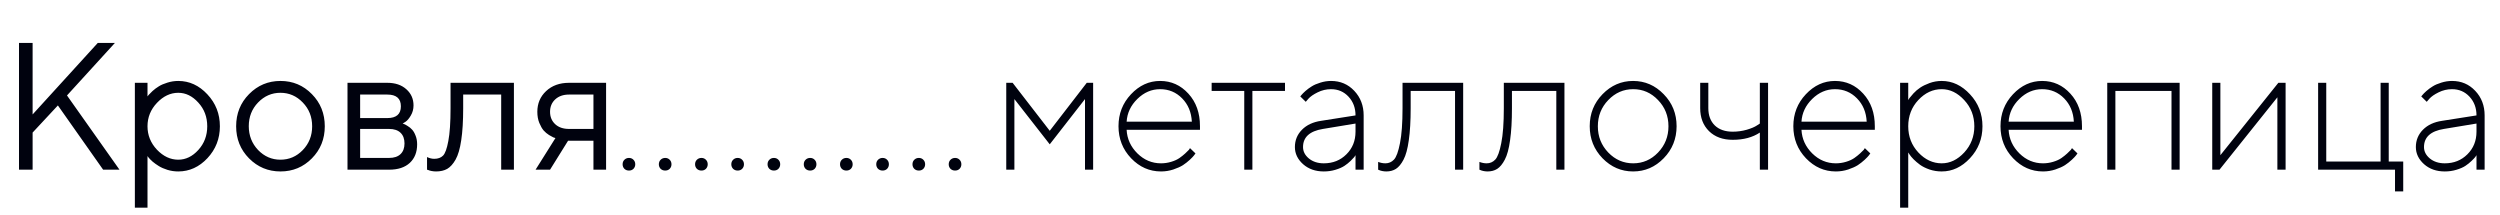
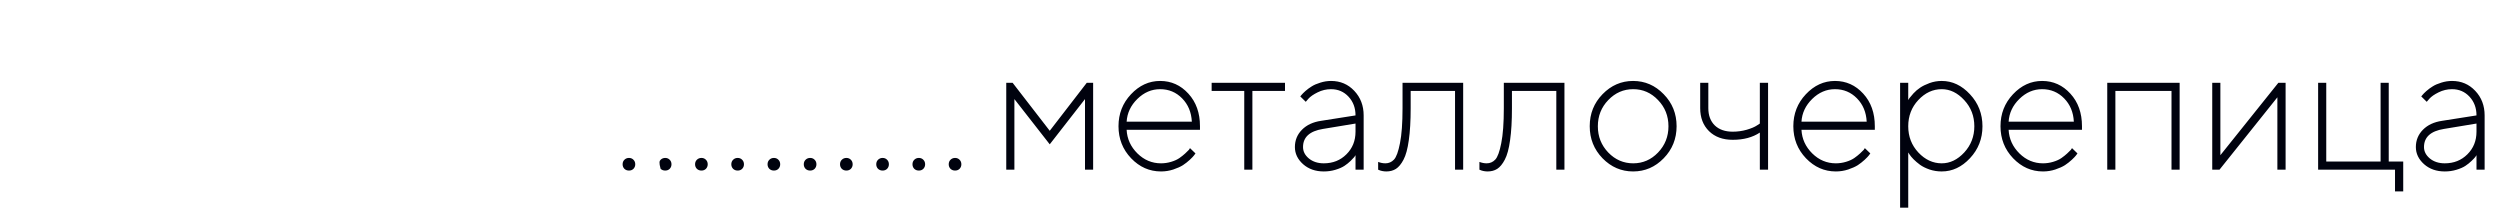
<svg xmlns="http://www.w3.org/2000/svg" width="221" height="19" viewBox="0 0 221 19" fill="none">
-   <path d="M2.883 10.117L8.641 3.797H10.156L5.922 8.438L10.562 15H9.117L5.117 9.32L2.883 11.719V15H1.68V3.797H2.883V10.117ZM13.875 9.094C13.318 9.682 13.039 10.372 13.039 11.164C13.039 11.95 13.318 12.641 13.875 13.234C14.438 13.823 15.065 14.117 15.758 14.117C16.419 14.117 17.01 13.831 17.531 13.258C18.057 12.68 18.32 11.982 18.32 11.164C18.32 10.341 18.057 9.643 17.531 9.07C17.01 8.492 16.419 8.203 15.758 8.203C15.065 8.203 14.438 8.5 13.875 9.094ZM13.039 13.797V18.359H11.922V7.32H13.039V8.523C13.06 8.492 13.096 8.445 13.148 8.383C13.206 8.315 13.318 8.203 13.484 8.047C13.656 7.891 13.841 7.753 14.039 7.633C14.237 7.508 14.49 7.398 14.797 7.305C15.109 7.206 15.43 7.156 15.758 7.156C16.737 7.156 17.594 7.549 18.328 8.336C19.068 9.122 19.438 10.065 19.438 11.164C19.438 12.258 19.07 13.198 18.336 13.984C17.602 14.766 16.742 15.156 15.758 15.156C15.43 15.156 15.112 15.109 14.805 15.016C14.503 14.922 14.247 14.81 14.039 14.68C13.831 14.55 13.648 14.419 13.492 14.289C13.341 14.154 13.227 14.039 13.148 13.945L13.039 13.797ZM26.766 13.266C27.318 12.693 27.594 11.992 27.594 11.164C27.594 10.331 27.318 9.63 26.766 9.062C26.219 8.49 25.56 8.203 24.789 8.203C24.023 8.203 23.365 8.49 22.812 9.062C22.266 9.63 21.992 10.328 21.992 11.156C21.992 11.979 22.266 12.68 22.812 13.258C23.365 13.831 24.023 14.117 24.789 14.117C25.56 14.117 26.219 13.833 26.766 13.266ZM22.016 14C21.255 13.229 20.875 12.284 20.875 11.164C20.875 10.039 21.255 9.091 22.016 8.32C22.781 7.544 23.708 7.156 24.797 7.156C25.885 7.156 26.81 7.544 27.57 8.32C28.331 9.091 28.711 10.039 28.711 11.164C28.711 12.284 28.331 13.229 27.57 14C26.81 14.771 25.885 15.156 24.797 15.156C23.708 15.156 22.781 14.771 22.016 14ZM30.719 7.32H34.234C34.938 7.32 35.5 7.51 35.922 7.891C36.344 8.266 36.555 8.742 36.555 9.32C36.555 9.648 36.474 9.948 36.312 10.219C36.156 10.484 35.997 10.669 35.836 10.773L35.594 10.922C35.625 10.932 35.669 10.948 35.727 10.969C35.789 10.99 35.893 11.047 36.039 11.141C36.19 11.229 36.32 11.336 36.43 11.461C36.544 11.581 36.646 11.755 36.734 11.984C36.828 12.213 36.875 12.471 36.875 12.758C36.875 13.45 36.659 13.997 36.227 14.398C35.794 14.8 35.185 15 34.398 15H30.719V7.32ZM34.398 11.398H31.836V13.961H34.398C34.836 13.961 35.172 13.849 35.406 13.625C35.641 13.401 35.758 13.086 35.758 12.68C35.758 12.273 35.641 11.958 35.406 11.734C35.172 11.51 34.836 11.398 34.398 11.398ZM34.234 10.438C35.036 10.438 35.438 10.091 35.438 9.398C35.438 8.706 35.036 8.359 34.234 8.359H31.836V10.438H34.234ZM39.828 7.32H45.43V15H44.305V8.359H40.945V9.562C40.945 10.693 40.888 11.635 40.773 12.391C40.664 13.141 40.497 13.713 40.273 14.109C40.05 14.5 39.802 14.773 39.531 14.93C39.26 15.081 38.932 15.156 38.547 15.156C38.417 15.156 38.284 15.143 38.148 15.117C38.018 15.091 37.922 15.062 37.859 15.031L37.75 15V13.883C37.964 13.987 38.177 14.039 38.391 14.039C38.719 14.039 38.977 13.945 39.164 13.758C39.352 13.57 39.508 13.138 39.633 12.461C39.763 11.784 39.828 10.818 39.828 9.562V7.32ZM47.5 9.883C47.5 9.148 47.758 8.539 48.273 8.055C48.794 7.565 49.471 7.32 50.305 7.32H53.578V15H52.461V12.438H50.219L48.625 15H47.344L49.102 12.203C49.06 12.193 49 12.175 48.922 12.148C48.849 12.117 48.721 12.047 48.539 11.938C48.357 11.823 48.195 11.688 48.055 11.531C47.919 11.37 47.792 11.146 47.672 10.859C47.557 10.573 47.5 10.247 47.5 9.883ZM52.461 8.359H50.305C49.794 8.359 49.385 8.503 49.078 8.789C48.776 9.07 48.625 9.435 48.625 9.883C48.625 10.331 48.776 10.695 49.078 10.977C49.38 11.258 49.789 11.398 50.305 11.398H52.461V8.359Z" fill="#00020E" />
-   <path d="M55.195 14.922C55.091 14.812 55.039 14.68 55.039 14.523C55.039 14.362 55.091 14.229 55.195 14.125C55.305 14.016 55.44 13.961 55.602 13.961C55.763 13.961 55.896 14.016 56 14.125C56.104 14.229 56.156 14.362 56.156 14.523C56.156 14.68 56.104 14.812 56 14.922C55.896 15.026 55.763 15.078 55.602 15.078C55.44 15.078 55.305 15.026 55.195 14.922ZM58.398 14.922C58.294 14.812 58.242 14.68 58.242 14.523C58.242 14.362 58.294 14.229 58.398 14.125C58.508 14.016 58.643 13.961 58.805 13.961C58.966 13.961 59.099 14.016 59.203 14.125C59.307 14.229 59.359 14.362 59.359 14.523C59.359 14.68 59.307 14.812 59.203 14.922C59.099 15.026 58.966 15.078 58.805 15.078C58.643 15.078 58.508 15.026 58.398 14.922ZM61.602 14.922C61.497 14.812 61.445 14.68 61.445 14.523C61.445 14.362 61.497 14.229 61.602 14.125C61.711 14.016 61.846 13.961 62.008 13.961C62.169 13.961 62.302 14.016 62.406 14.125C62.51 14.229 62.562 14.362 62.562 14.523C62.562 14.68 62.51 14.812 62.406 14.922C62.302 15.026 62.169 15.078 62.008 15.078C61.846 15.078 61.711 15.026 61.602 14.922ZM64.805 14.922C64.701 14.812 64.648 14.68 64.648 14.523C64.648 14.362 64.701 14.229 64.805 14.125C64.914 14.016 65.049 13.961 65.211 13.961C65.372 13.961 65.505 14.016 65.609 14.125C65.713 14.229 65.766 14.362 65.766 14.523C65.766 14.68 65.713 14.812 65.609 14.922C65.505 15.026 65.372 15.078 65.211 15.078C65.049 15.078 64.914 15.026 64.805 14.922ZM68.008 14.922C67.904 14.812 67.852 14.68 67.852 14.523C67.852 14.362 67.904 14.229 68.008 14.125C68.117 14.016 68.253 13.961 68.414 13.961C68.576 13.961 68.708 14.016 68.812 14.125C68.917 14.229 68.969 14.362 68.969 14.523C68.969 14.68 68.917 14.812 68.812 14.922C68.708 15.026 68.576 15.078 68.414 15.078C68.253 15.078 68.117 15.026 68.008 14.922ZM71.211 14.922C71.107 14.812 71.055 14.68 71.055 14.523C71.055 14.362 71.107 14.229 71.211 14.125C71.32 14.016 71.456 13.961 71.617 13.961C71.779 13.961 71.912 14.016 72.016 14.125C72.12 14.229 72.172 14.362 72.172 14.523C72.172 14.68 72.12 14.812 72.016 14.922C71.912 15.026 71.779 15.078 71.617 15.078C71.456 15.078 71.32 15.026 71.211 14.922ZM74.414 14.922C74.31 14.812 74.258 14.68 74.258 14.523C74.258 14.362 74.31 14.229 74.414 14.125C74.523 14.016 74.659 13.961 74.82 13.961C74.982 13.961 75.115 14.016 75.219 14.125C75.323 14.229 75.375 14.362 75.375 14.523C75.375 14.68 75.323 14.812 75.219 14.922C75.115 15.026 74.982 15.078 74.82 15.078C74.659 15.078 74.523 15.026 74.414 14.922ZM77.617 14.922C77.513 14.812 77.461 14.68 77.461 14.523C77.461 14.362 77.513 14.229 77.617 14.125C77.727 14.016 77.862 13.961 78.023 13.961C78.185 13.961 78.318 14.016 78.422 14.125C78.526 14.229 78.578 14.362 78.578 14.523C78.578 14.68 78.526 14.812 78.422 14.922C78.318 15.026 78.185 15.078 78.023 15.078C77.862 15.078 77.727 15.026 77.617 14.922ZM80.82 14.922C80.716 14.812 80.664 14.68 80.664 14.523C80.664 14.362 80.716 14.229 80.82 14.125C80.93 14.016 81.065 13.961 81.227 13.961C81.388 13.961 81.521 14.016 81.625 14.125C81.729 14.229 81.781 14.362 81.781 14.523C81.781 14.68 81.729 14.812 81.625 14.922C81.521 15.026 81.388 15.078 81.227 15.078C81.065 15.078 80.93 15.026 80.82 14.922ZM84.023 14.922C83.919 14.812 83.867 14.68 83.867 14.523C83.867 14.362 83.919 14.229 84.023 14.125C84.133 14.016 84.268 13.961 84.43 13.961C84.591 13.961 84.724 14.016 84.828 14.125C84.932 14.229 84.984 14.362 84.984 14.523C84.984 14.68 84.932 14.812 84.828 14.922C84.724 15.026 84.591 15.078 84.43 15.078C84.268 15.078 84.133 15.026 84.023 14.922Z" fill="#00020E" />
+   <path d="M55.195 14.922C55.091 14.812 55.039 14.68 55.039 14.523C55.039 14.362 55.091 14.229 55.195 14.125C55.305 14.016 55.44 13.961 55.602 13.961C55.763 13.961 55.896 14.016 56 14.125C56.104 14.229 56.156 14.362 56.156 14.523C56.156 14.68 56.104 14.812 56 14.922C55.896 15.026 55.763 15.078 55.602 15.078C55.44 15.078 55.305 15.026 55.195 14.922ZM58.398 14.922C58.242 14.362 58.294 14.229 58.398 14.125C58.508 14.016 58.643 13.961 58.805 13.961C58.966 13.961 59.099 14.016 59.203 14.125C59.307 14.229 59.359 14.362 59.359 14.523C59.359 14.68 59.307 14.812 59.203 14.922C59.099 15.026 58.966 15.078 58.805 15.078C58.643 15.078 58.508 15.026 58.398 14.922ZM61.602 14.922C61.497 14.812 61.445 14.68 61.445 14.523C61.445 14.362 61.497 14.229 61.602 14.125C61.711 14.016 61.846 13.961 62.008 13.961C62.169 13.961 62.302 14.016 62.406 14.125C62.51 14.229 62.562 14.362 62.562 14.523C62.562 14.68 62.51 14.812 62.406 14.922C62.302 15.026 62.169 15.078 62.008 15.078C61.846 15.078 61.711 15.026 61.602 14.922ZM64.805 14.922C64.701 14.812 64.648 14.68 64.648 14.523C64.648 14.362 64.701 14.229 64.805 14.125C64.914 14.016 65.049 13.961 65.211 13.961C65.372 13.961 65.505 14.016 65.609 14.125C65.713 14.229 65.766 14.362 65.766 14.523C65.766 14.68 65.713 14.812 65.609 14.922C65.505 15.026 65.372 15.078 65.211 15.078C65.049 15.078 64.914 15.026 64.805 14.922ZM68.008 14.922C67.904 14.812 67.852 14.68 67.852 14.523C67.852 14.362 67.904 14.229 68.008 14.125C68.117 14.016 68.253 13.961 68.414 13.961C68.576 13.961 68.708 14.016 68.812 14.125C68.917 14.229 68.969 14.362 68.969 14.523C68.969 14.68 68.917 14.812 68.812 14.922C68.708 15.026 68.576 15.078 68.414 15.078C68.253 15.078 68.117 15.026 68.008 14.922ZM71.211 14.922C71.107 14.812 71.055 14.68 71.055 14.523C71.055 14.362 71.107 14.229 71.211 14.125C71.32 14.016 71.456 13.961 71.617 13.961C71.779 13.961 71.912 14.016 72.016 14.125C72.12 14.229 72.172 14.362 72.172 14.523C72.172 14.68 72.12 14.812 72.016 14.922C71.912 15.026 71.779 15.078 71.617 15.078C71.456 15.078 71.32 15.026 71.211 14.922ZM74.414 14.922C74.31 14.812 74.258 14.68 74.258 14.523C74.258 14.362 74.31 14.229 74.414 14.125C74.523 14.016 74.659 13.961 74.82 13.961C74.982 13.961 75.115 14.016 75.219 14.125C75.323 14.229 75.375 14.362 75.375 14.523C75.375 14.68 75.323 14.812 75.219 14.922C75.115 15.026 74.982 15.078 74.82 15.078C74.659 15.078 74.523 15.026 74.414 14.922ZM77.617 14.922C77.513 14.812 77.461 14.68 77.461 14.523C77.461 14.362 77.513 14.229 77.617 14.125C77.727 14.016 77.862 13.961 78.023 13.961C78.185 13.961 78.318 14.016 78.422 14.125C78.526 14.229 78.578 14.362 78.578 14.523C78.578 14.68 78.526 14.812 78.422 14.922C78.318 15.026 78.185 15.078 78.023 15.078C77.862 15.078 77.727 15.026 77.617 14.922ZM80.82 14.922C80.716 14.812 80.664 14.68 80.664 14.523C80.664 14.362 80.716 14.229 80.82 14.125C80.93 14.016 81.065 13.961 81.227 13.961C81.388 13.961 81.521 14.016 81.625 14.125C81.729 14.229 81.781 14.362 81.781 14.523C81.781 14.68 81.729 14.812 81.625 14.922C81.521 15.026 81.388 15.078 81.227 15.078C81.065 15.078 80.93 15.026 80.82 14.922ZM84.023 14.922C83.919 14.812 83.867 14.68 83.867 14.523C83.867 14.362 83.919 14.229 84.023 14.125C84.133 14.016 84.268 13.961 84.43 13.961C84.591 13.961 84.724 14.016 84.828 14.125C84.932 14.229 84.984 14.362 84.984 14.523C84.984 14.68 84.932 14.812 84.828 14.922C84.724 15.026 84.591 15.078 84.43 15.078C84.268 15.078 84.133 15.026 84.023 14.922Z" fill="#00020E" />
  <path d="M92.797 12.758L89.672 8.758V15H88.953V7.32H89.516L92.797 11.562L96.07 7.32H96.633V15H95.914V8.758L92.797 12.758ZM106.078 11.477H99.594C99.635 12.279 99.953 12.974 100.547 13.562C101.141 14.146 101.836 14.438 102.633 14.438C102.94 14.438 103.24 14.393 103.531 14.305C103.828 14.216 104.073 14.104 104.266 13.969C104.458 13.833 104.625 13.7 104.766 13.57C104.911 13.435 105.023 13.325 105.102 13.242L105.195 13.094L105.68 13.562C105.648 13.604 105.604 13.664 105.547 13.742C105.495 13.815 105.372 13.943 105.18 14.125C104.987 14.302 104.784 14.461 104.57 14.602C104.357 14.737 104.073 14.865 103.719 14.984C103.37 15.099 103.008 15.156 102.633 15.156C101.617 15.156 100.737 14.768 99.992 13.992C99.247 13.211 98.875 12.266 98.875 11.156C98.875 10.057 99.242 9.117 99.977 8.336C100.716 7.549 101.576 7.156 102.555 7.156C103.539 7.156 104.372 7.531 105.055 8.281C105.737 9.026 106.078 9.984 106.078 11.156V11.477ZM102.555 7.883C101.799 7.883 101.128 8.172 100.539 8.75C99.956 9.323 99.641 9.992 99.594 10.758H105.359C105.318 9.924 105.031 9.237 104.5 8.695C103.969 8.154 103.32 7.883 102.555 7.883ZM107.109 8.039V7.32H113.594V8.039H110.711V15H109.992V8.039H107.109ZM116.789 10.68L119.828 10.203C119.828 9.542 119.622 8.99 119.211 8.547C118.799 8.104 118.284 7.883 117.664 7.883C117.247 7.883 116.852 7.977 116.477 8.164C116.107 8.346 115.836 8.534 115.664 8.727L115.43 9L114.945 8.523C114.977 8.492 115.016 8.445 115.062 8.383C115.115 8.315 115.227 8.203 115.398 8.047C115.576 7.891 115.763 7.753 115.961 7.633C116.159 7.508 116.411 7.398 116.719 7.305C117.031 7.206 117.346 7.156 117.664 7.156C118.487 7.156 119.172 7.448 119.719 8.031C120.271 8.615 120.547 9.339 120.547 10.203V15H119.828V13.719C119.807 13.76 119.771 13.815 119.719 13.883C119.672 13.945 119.562 14.06 119.391 14.227C119.224 14.388 119.042 14.534 118.844 14.664C118.646 14.794 118.383 14.909 118.055 15.008C117.732 15.107 117.388 15.156 117.023 15.156C116.289 15.156 115.68 14.943 115.195 14.516C114.711 14.083 114.469 13.578 114.469 13C114.469 12.401 114.677 11.891 115.094 11.469C115.51 11.047 116.076 10.784 116.789 10.68ZM117.023 14.438C117.826 14.438 118.492 14.172 119.023 13.641C119.56 13.109 119.828 12.443 119.828 11.641V10.922L116.945 11.398C115.773 11.591 115.188 12.125 115.188 13C115.188 13.385 115.359 13.721 115.703 14.008C116.052 14.294 116.492 14.438 117.023 14.438ZM123.984 7.32H129.344V15H128.625V8.039H124.703V9.562C124.703 10.682 124.648 11.625 124.539 12.391C124.435 13.151 124.279 13.727 124.07 14.117C123.867 14.503 123.643 14.773 123.398 14.93C123.159 15.081 122.875 15.156 122.547 15.156C122.427 15.156 122.305 15.143 122.18 15.117C122.06 15.091 121.969 15.062 121.906 15.031L121.828 15V14.312C122.042 14.396 122.255 14.438 122.469 14.438C122.766 14.438 123.018 14.328 123.227 14.109C123.435 13.891 123.612 13.406 123.758 12.656C123.909 11.906 123.984 10.875 123.984 9.562V7.32ZM132.938 7.32H138.297V15H137.578V8.039H133.656V9.562C133.656 10.682 133.602 11.625 133.492 12.391C133.388 13.151 133.232 13.727 133.023 14.117C132.82 14.503 132.596 14.773 132.352 14.93C132.112 15.081 131.828 15.156 131.5 15.156C131.38 15.156 131.258 15.143 131.133 15.117C131.013 15.091 130.922 15.062 130.859 15.031L130.781 15V14.312C130.995 14.396 131.208 14.438 131.422 14.438C131.719 14.438 131.971 14.328 132.18 14.109C132.388 13.891 132.565 13.406 132.711 12.656C132.862 11.906 132.938 10.875 132.938 9.562V7.32ZM141.664 13.992C140.909 13.211 140.531 12.266 140.531 11.156C140.531 10.047 140.909 9.104 141.664 8.328C142.424 7.547 143.326 7.156 144.367 7.156C145.414 7.156 146.315 7.547 147.07 8.328C147.831 9.104 148.211 10.047 148.211 11.156C148.211 12.266 147.831 13.211 147.07 13.992C146.315 14.768 145.414 15.156 144.367 15.156C143.326 15.156 142.424 14.768 141.664 13.992ZM146.57 13.484C147.185 12.844 147.492 12.07 147.492 11.164C147.492 10.253 147.185 9.479 146.57 8.844C145.961 8.203 145.229 7.883 144.375 7.883C143.521 7.883 142.786 8.203 142.172 8.844C141.557 9.479 141.25 10.253 141.25 11.164C141.25 12.07 141.557 12.844 142.172 13.484C142.786 14.12 143.521 14.438 144.375 14.438C145.229 14.438 145.961 14.12 146.57 13.484ZM155.57 15V11.719C154.93 12.146 154.13 12.359 153.172 12.359C152.297 12.359 151.599 12.104 151.078 11.594C150.557 11.078 150.297 10.401 150.297 9.562V7.32H151.016V9.562C151.016 10.203 151.206 10.711 151.586 11.086C151.971 11.456 152.5 11.641 153.172 11.641C153.599 11.641 154.013 11.583 154.414 11.469C154.815 11.349 155.112 11.224 155.305 11.094L155.57 10.922V7.32H156.297V15H155.57ZM165.734 11.477H159.25C159.292 12.279 159.609 12.974 160.203 13.562C160.797 14.146 161.492 14.438 162.289 14.438C162.596 14.438 162.896 14.393 163.188 14.305C163.484 14.216 163.729 14.104 163.922 13.969C164.115 13.833 164.281 13.7 164.422 13.57C164.568 13.435 164.68 13.325 164.758 13.242L164.852 13.094L165.336 13.562C165.305 13.604 165.26 13.664 165.203 13.742C165.151 13.815 165.029 13.943 164.836 14.125C164.643 14.302 164.44 14.461 164.227 14.602C164.013 14.737 163.729 14.865 163.375 14.984C163.026 15.099 162.664 15.156 162.289 15.156C161.273 15.156 160.393 14.768 159.648 13.992C158.904 13.211 158.531 12.266 158.531 11.156C158.531 10.057 158.898 9.117 159.633 8.336C160.372 7.549 161.232 7.156 162.211 7.156C163.195 7.156 164.029 7.531 164.711 8.281C165.393 9.026 165.734 9.984 165.734 11.156V11.477ZM162.211 7.883C161.456 7.883 160.784 8.172 160.195 8.75C159.612 9.323 159.297 9.992 159.25 10.758H165.016C164.974 9.924 164.688 9.237 164.156 8.695C163.625 8.154 162.977 7.883 162.211 7.883ZM169.578 8.844C168.984 9.479 168.688 10.253 168.688 11.164C168.688 12.07 168.987 12.844 169.586 13.484C170.185 14.12 170.872 14.438 171.648 14.438C172.383 14.438 173.047 14.117 173.641 13.477C174.234 12.831 174.531 12.06 174.531 11.164C174.531 10.263 174.234 9.492 173.641 8.852C173.047 8.206 172.383 7.883 171.648 7.883C170.867 7.883 170.177 8.203 169.578 8.844ZM168.688 13.477V18.359H167.969V7.32H168.688V8.844C168.708 8.802 168.745 8.745 168.797 8.672C168.854 8.594 168.971 8.456 169.148 8.258C169.331 8.06 169.529 7.891 169.742 7.75C169.956 7.604 170.232 7.469 170.57 7.344C170.914 7.219 171.273 7.156 171.648 7.156C172.586 7.156 173.419 7.549 174.148 8.336C174.883 9.122 175.25 10.065 175.25 11.164C175.25 12.258 174.883 13.198 174.148 13.984C173.419 14.766 172.586 15.156 171.648 15.156C171.273 15.156 170.914 15.099 170.57 14.984C170.232 14.865 169.953 14.727 169.734 14.57C169.516 14.409 169.323 14.245 169.156 14.078C168.995 13.912 168.878 13.771 168.805 13.656L168.688 13.477ZM184.047 11.477H177.562C177.604 12.279 177.922 12.974 178.516 13.562C179.109 14.146 179.805 14.438 180.602 14.438C180.909 14.438 181.208 14.393 181.5 14.305C181.797 14.216 182.042 14.104 182.234 13.969C182.427 13.833 182.594 13.7 182.734 13.57C182.88 13.435 182.992 13.325 183.07 13.242L183.164 13.094L183.648 13.562C183.617 13.604 183.573 13.664 183.516 13.742C183.464 13.815 183.341 13.943 183.148 14.125C182.956 14.302 182.753 14.461 182.539 14.602C182.326 14.737 182.042 14.865 181.688 14.984C181.339 15.099 180.977 15.156 180.602 15.156C179.586 15.156 178.706 14.768 177.961 13.992C177.216 13.211 176.844 12.266 176.844 11.156C176.844 10.057 177.211 9.117 177.945 8.336C178.685 7.549 179.544 7.156 180.523 7.156C181.508 7.156 182.341 7.531 183.023 8.281C183.706 9.026 184.047 9.984 184.047 11.156V11.477ZM180.523 7.883C179.768 7.883 179.096 8.172 178.508 8.75C177.924 9.323 177.609 9.992 177.562 10.758H183.328C183.286 9.924 183 9.237 182.469 8.695C181.938 8.154 181.289 7.883 180.523 7.883ZM191.961 15V8.039H187V15H186.281V7.32H192.68V15H191.961ZM201.406 7.32H202.047V15H201.32V8.602L196.203 15H195.562V7.32H196.281V13.719L201.406 7.32ZM204.922 15V7.32H205.641V14.281H210.445V7.32H211.164V14.281H212.445V16.922H211.719V15H204.922ZM215.883 10.68L218.922 10.203C218.922 9.542 218.716 8.99 218.305 8.547C217.893 8.104 217.378 7.883 216.758 7.883C216.341 7.883 215.945 7.977 215.57 8.164C215.201 8.346 214.93 8.534 214.758 8.727L214.523 9L214.039 8.523C214.07 8.492 214.109 8.445 214.156 8.383C214.208 8.315 214.32 8.203 214.492 8.047C214.669 7.891 214.857 7.753 215.055 7.633C215.253 7.508 215.505 7.398 215.812 7.305C216.125 7.206 216.44 7.156 216.758 7.156C217.581 7.156 218.266 7.448 218.812 8.031C219.365 8.615 219.641 9.339 219.641 10.203V15H218.922V13.719C218.901 13.76 218.865 13.815 218.812 13.883C218.766 13.945 218.656 14.06 218.484 14.227C218.318 14.388 218.135 14.534 217.938 14.664C217.74 14.794 217.477 14.909 217.148 15.008C216.826 15.107 216.482 15.156 216.117 15.156C215.383 15.156 214.773 14.943 214.289 14.516C213.805 14.083 213.562 13.578 213.562 13C213.562 12.401 213.771 11.891 214.188 11.469C214.604 11.047 215.169 10.784 215.883 10.68ZM216.117 14.438C216.919 14.438 217.586 14.172 218.117 13.641C218.654 13.109 218.922 12.443 218.922 11.641V10.922L216.039 11.398C214.867 11.591 214.281 12.125 214.281 13C214.281 13.385 214.453 13.721 214.797 14.008C215.146 14.294 215.586 14.438 216.117 14.438Z" fill="#00020E" />
</svg>